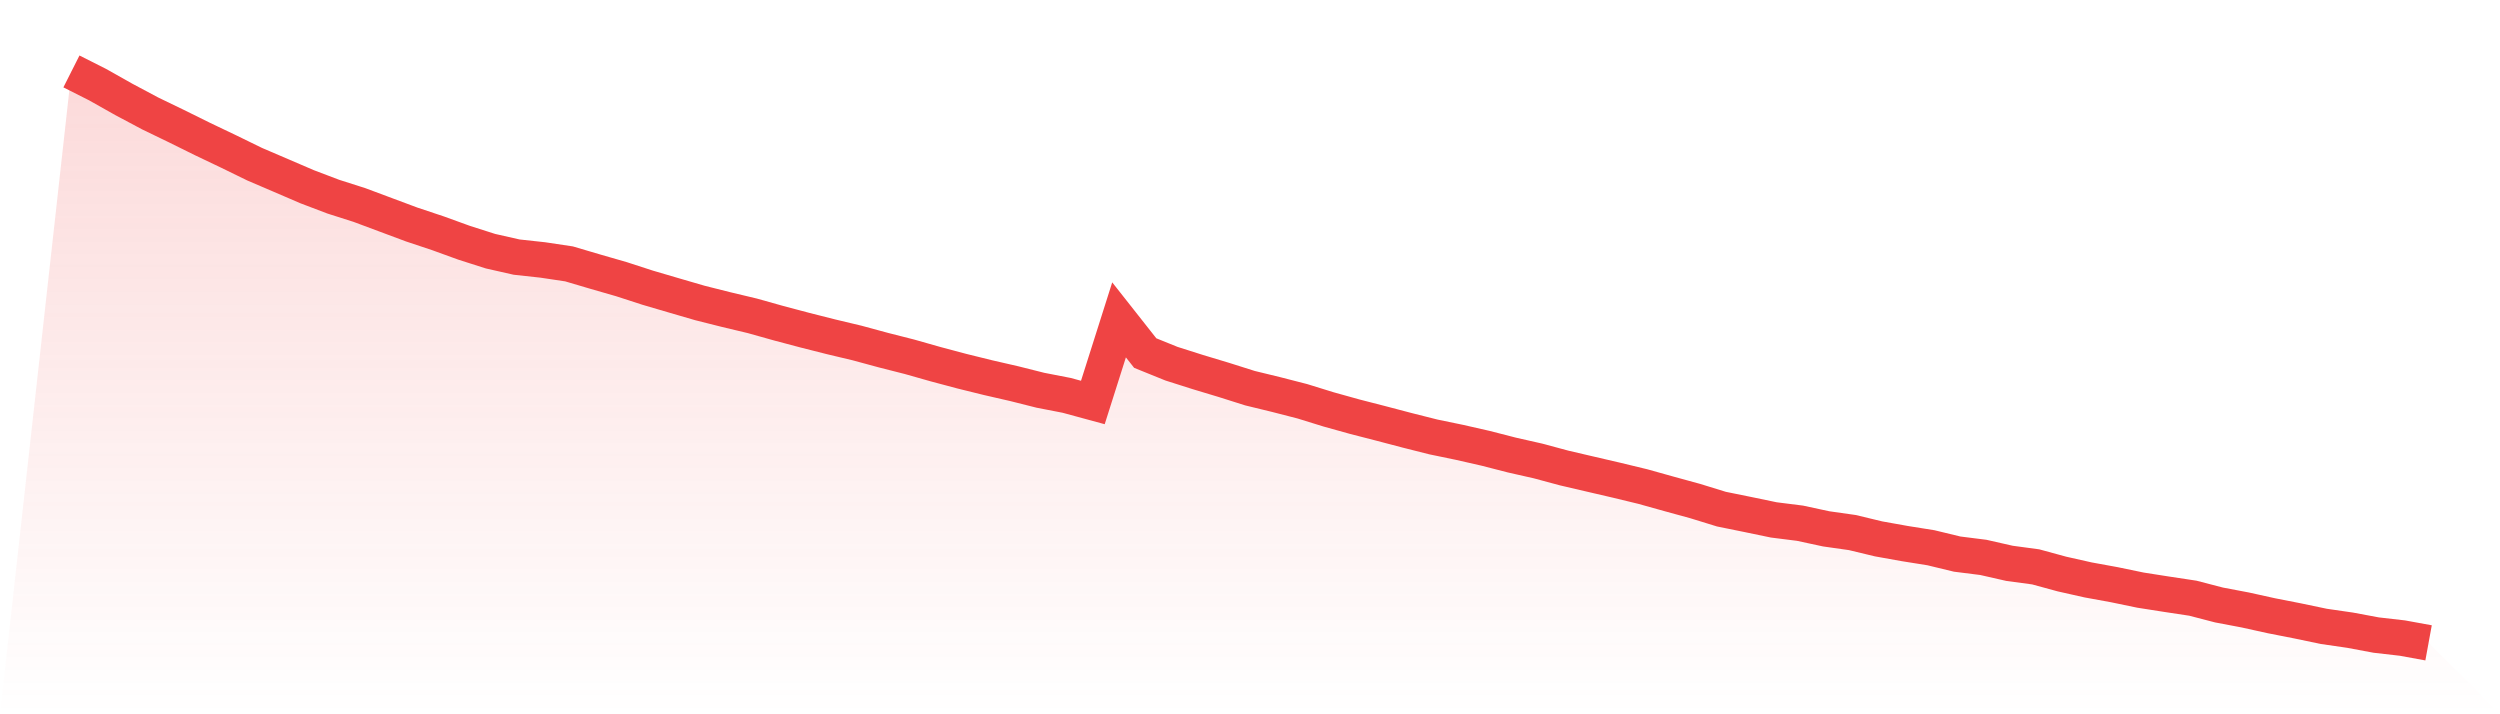
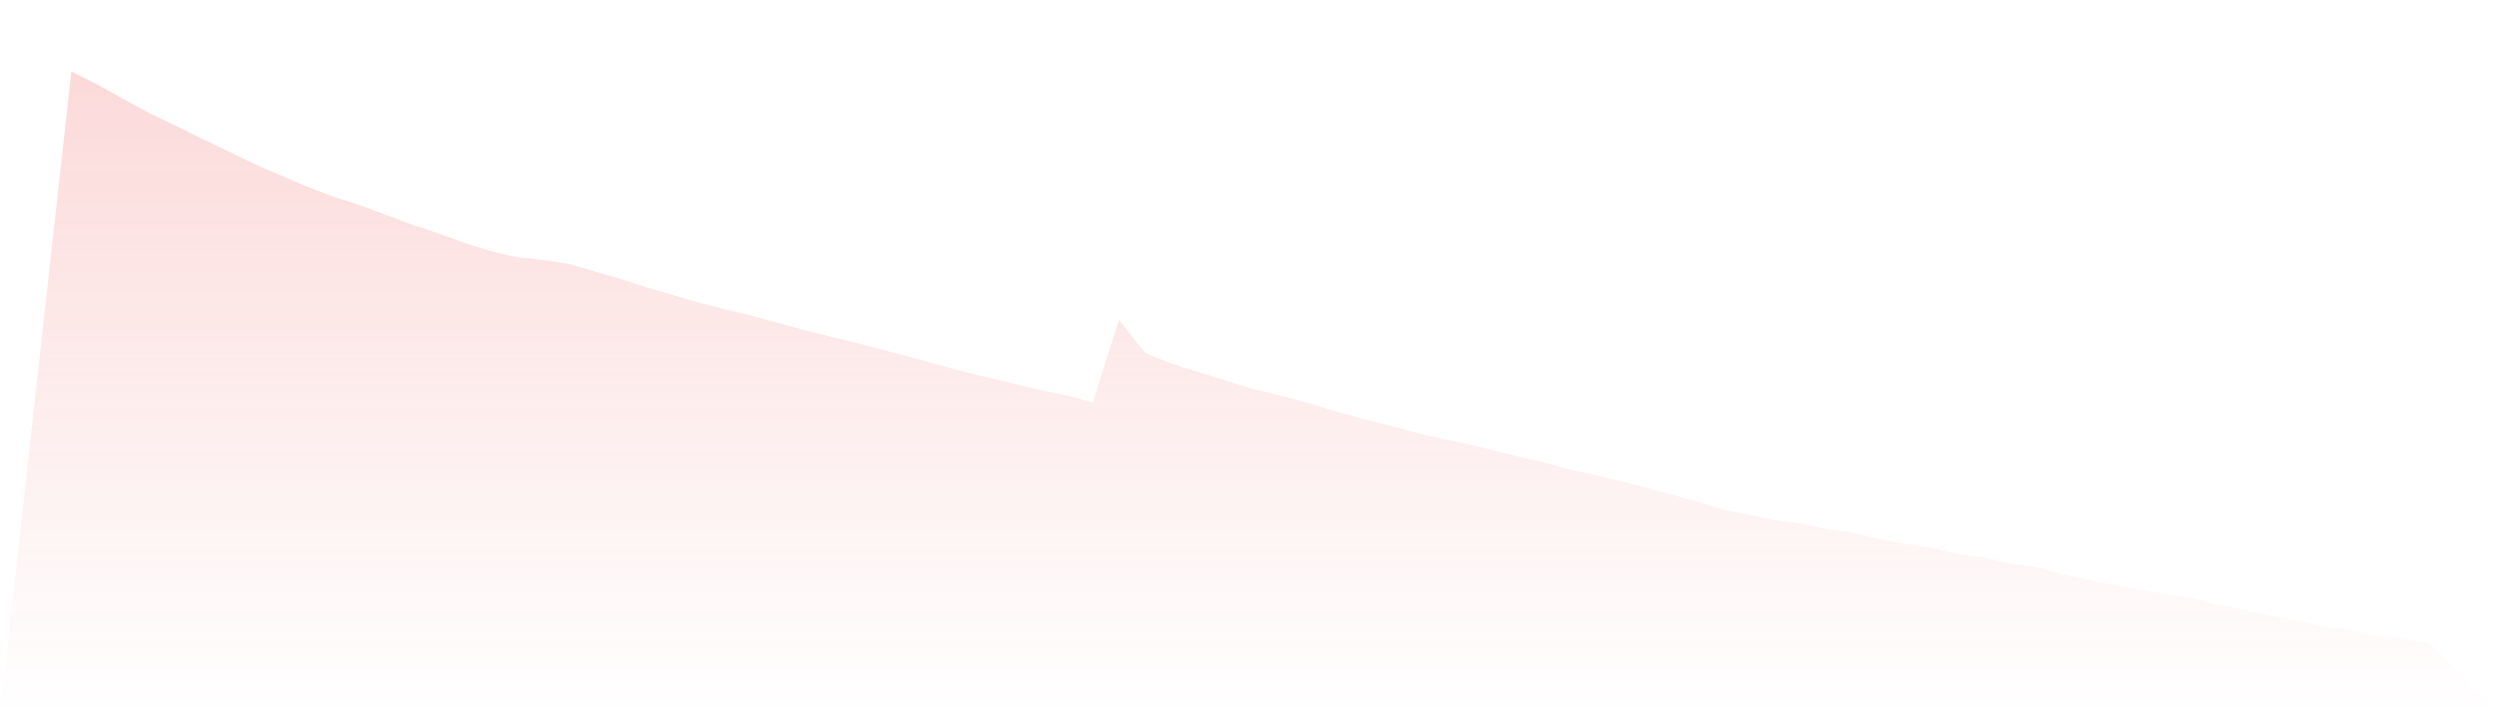
<svg xmlns="http://www.w3.org/2000/svg" viewBox="0 0 140 40">
  <defs>
    <linearGradient id="gradient" x1="0" x2="0" y1="0" y2="1">
      <stop offset="0%" stop-color="#ef4444" stop-opacity="0.2" />
      <stop offset="100%" stop-color="#ef4444" stop-opacity="0" />
    </linearGradient>
  </defs>
  <path d="M4,4 L4,4 L5.467,4.74 L6.933,5.566 L8.4,6.348 L9.867,7.057 L11.333,7.782 L12.8,8.482 L14.267,9.198 L15.733,9.826 L17.2,10.457 L18.667,11.014 L20.133,11.482 L21.6,12.03 L23.067,12.577 L24.533,13.066 L26,13.598 L27.467,14.066 L28.933,14.398 L30.4,14.558 L31.867,14.778 L33.333,15.211 L34.8,15.634 L36.267,16.11 L37.733,16.541 L39.2,16.968 L40.667,17.337 L42.133,17.687 L43.6,18.099 L45.067,18.488 L46.533,18.859 L48,19.209 L49.467,19.607 L50.933,19.98 L52.4,20.396 L53.867,20.787 L55.333,21.149 L56.8,21.486 L58.267,21.855 L59.733,22.14 L61.2,22.539 L62.667,17.913 L64.133,19.772 L65.6,20.366 L67.067,20.832 L68.533,21.274 L70,21.738 L71.467,22.095 L72.933,22.472 L74.4,22.926 L75.867,23.335 L77.333,23.712 L78.8,24.098 L80.267,24.468 L81.733,24.772 L83.2,25.106 L84.667,25.483 L86.133,25.815 L87.6,26.21 L89.067,26.552 L90.533,26.893 L92,27.248 L93.467,27.658 L94.933,28.06 L96.4,28.512 L97.867,28.81 L99.333,29.115 L100.8,29.3 L102.267,29.616 L103.733,29.824 L105.2,30.177 L106.667,30.44 L108.133,30.674 L109.6,31.029 L111.067,31.214 L112.533,31.547 L114,31.745 L115.467,32.145 L116.933,32.475 L118.4,32.743 L119.867,33.047 L121.333,33.277 L122.8,33.499 L124.267,33.88 L125.733,34.158 L127.2,34.482 L128.667,34.77 L130.133,35.077 L131.6,35.29 L133.067,35.564 L134.533,35.732 L136,36 L140,40 L0,40 z" fill="url(#gradient)" />
-   <path d="M4,4 L4,4 L5.467,4.74 L6.933,5.566 L8.4,6.348 L9.867,7.057 L11.333,7.782 L12.8,8.482 L14.267,9.198 L15.733,9.826 L17.2,10.457 L18.667,11.014 L20.133,11.482 L21.6,12.03 L23.067,12.577 L24.533,13.066 L26,13.598 L27.467,14.066 L28.933,14.398 L30.4,14.558 L31.867,14.778 L33.333,15.211 L34.8,15.634 L36.267,16.11 L37.733,16.541 L39.2,16.968 L40.667,17.337 L42.133,17.687 L43.6,18.099 L45.067,18.488 L46.533,18.859 L48,19.209 L49.467,19.607 L50.933,19.98 L52.4,20.396 L53.867,20.787 L55.333,21.149 L56.8,21.486 L58.267,21.855 L59.733,22.14 L61.2,22.539 L62.667,17.913 L64.133,19.772 L65.6,20.366 L67.067,20.832 L68.533,21.274 L70,21.738 L71.467,22.095 L72.933,22.472 L74.4,22.926 L75.867,23.335 L77.333,23.712 L78.8,24.098 L80.267,24.468 L81.733,24.772 L83.2,25.106 L84.667,25.483 L86.133,25.815 L87.6,26.21 L89.067,26.552 L90.533,26.893 L92,27.248 L93.467,27.658 L94.933,28.06 L96.4,28.512 L97.867,28.81 L99.333,29.115 L100.8,29.3 L102.267,29.616 L103.733,29.824 L105.2,30.177 L106.667,30.44 L108.133,30.674 L109.6,31.029 L111.067,31.214 L112.533,31.547 L114,31.745 L115.467,32.145 L116.933,32.475 L118.4,32.743 L119.867,33.047 L121.333,33.277 L122.8,33.499 L124.267,33.88 L125.733,34.158 L127.2,34.482 L128.667,34.77 L130.133,35.077 L131.6,35.29 L133.067,35.564 L134.533,35.732 L136,36" fill="none" stroke="#ef4444" stroke-width="2" />
</svg>